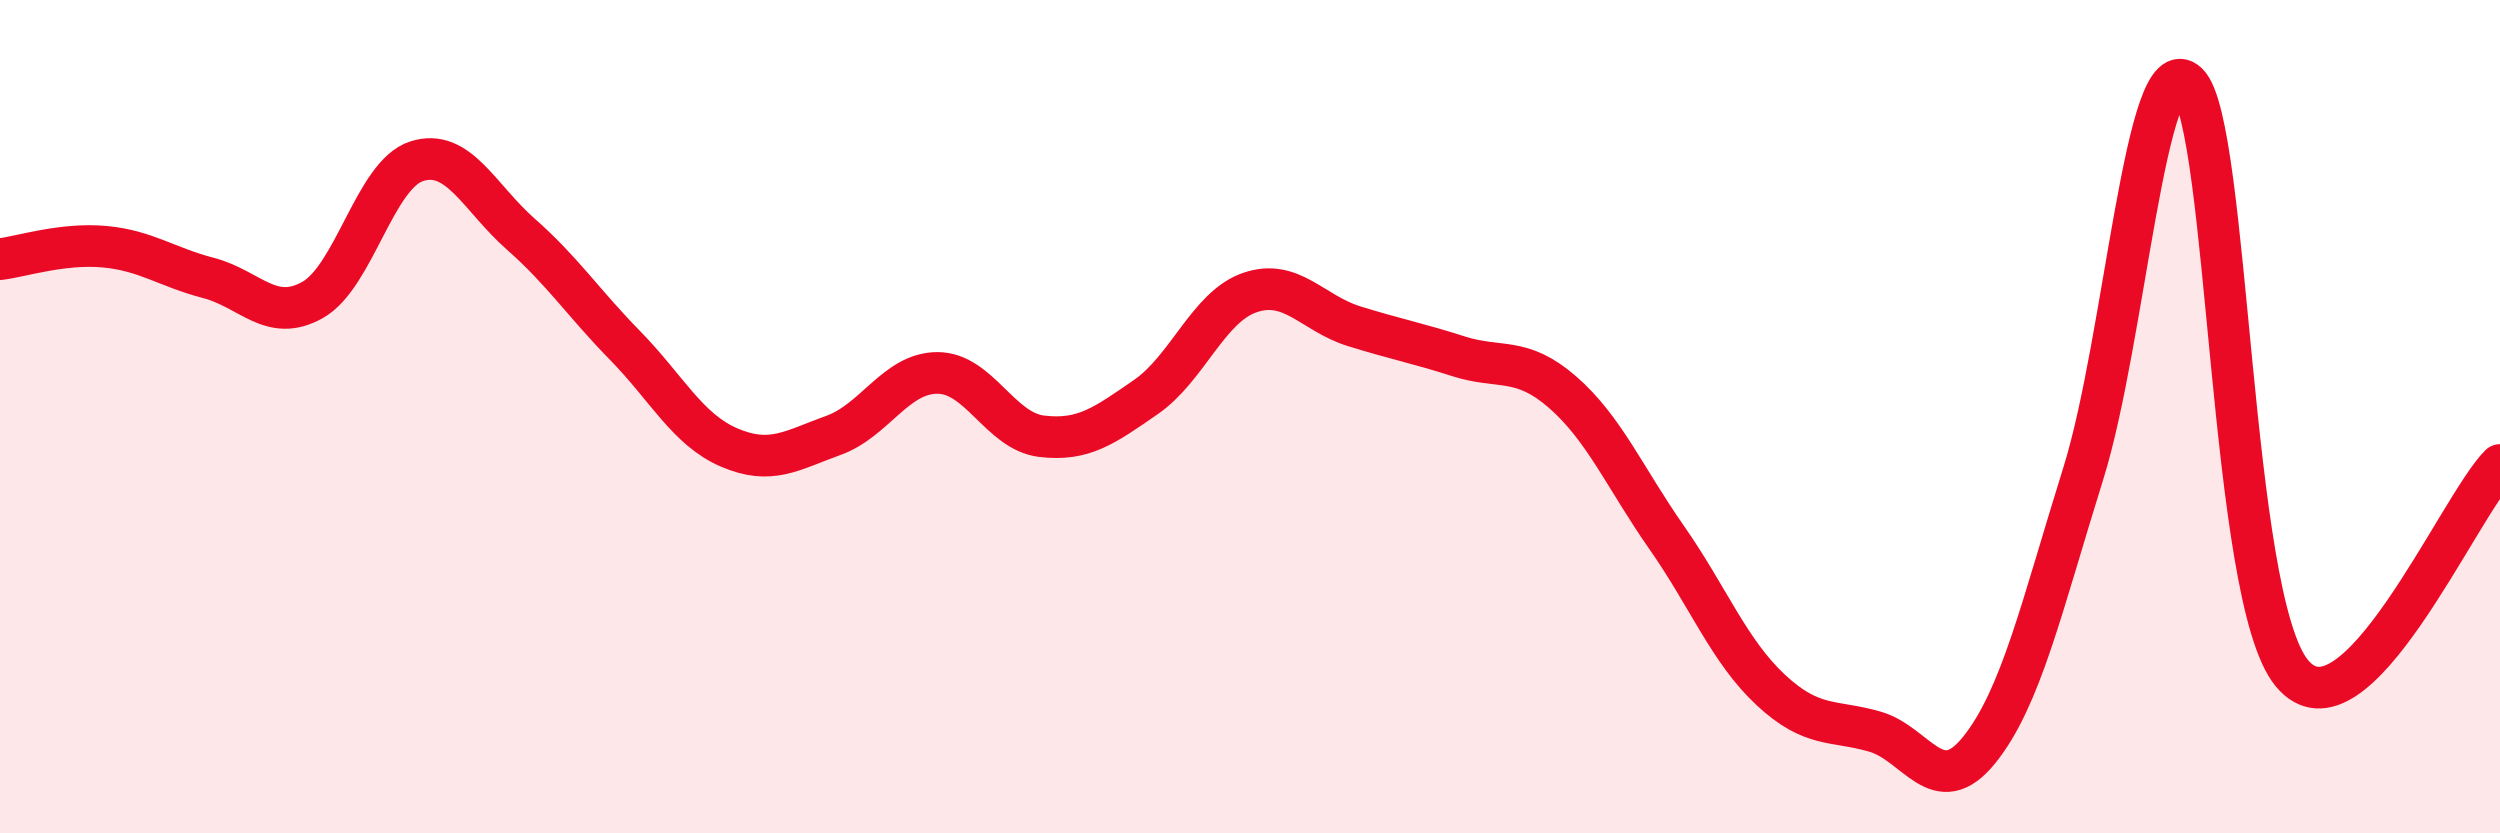
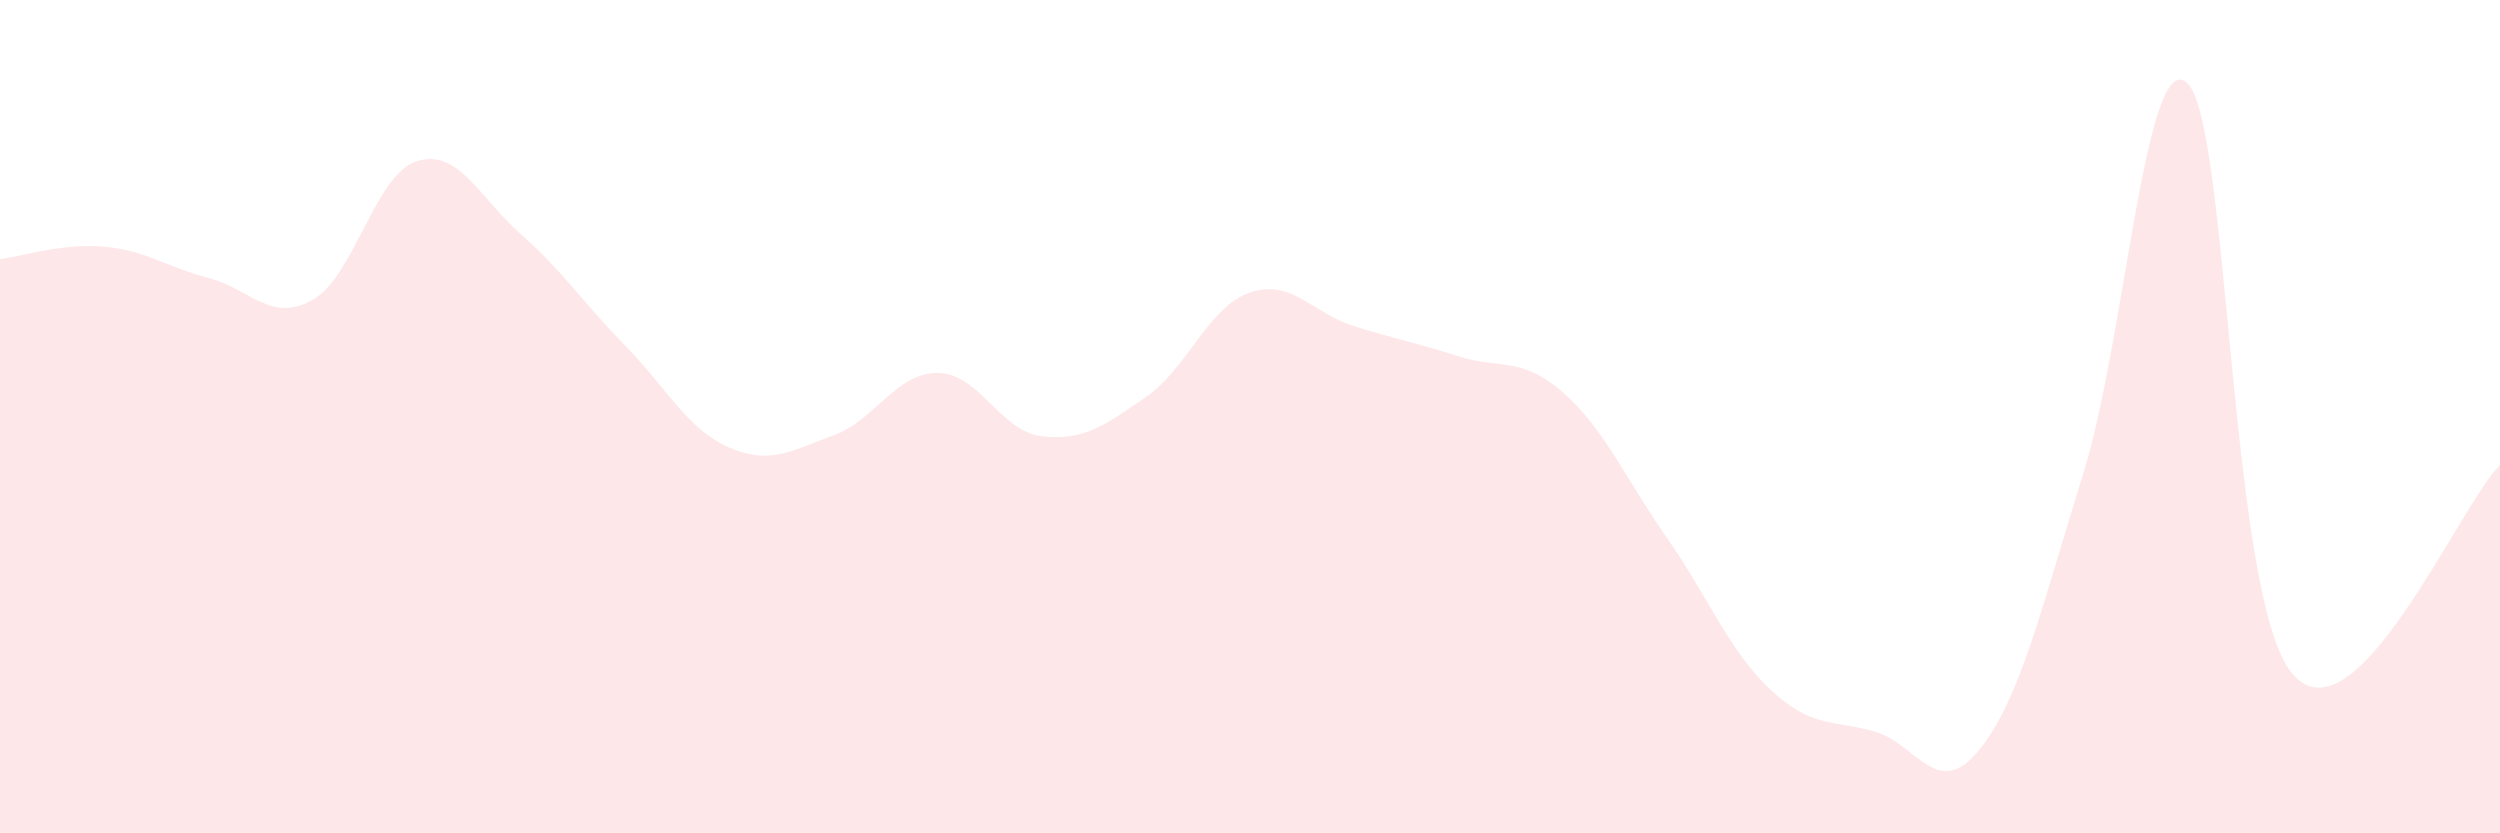
<svg xmlns="http://www.w3.org/2000/svg" width="60" height="20" viewBox="0 0 60 20">
  <path d="M 0,6.22 C 0.5,6.16 1.5,5.83 2.5,5.92 C 3.5,6.01 4,6.41 5,6.67 C 6,6.93 6.5,7.76 7.5,7.2 C 8.5,6.64 9,4.19 10,3.87 C 11,3.55 11.5,4.74 12.5,5.62 C 13.5,6.5 14,7.27 15,8.29 C 16,9.31 16.5,10.31 17.5,10.74 C 18.5,11.17 19,10.81 20,10.45 C 21,10.09 21.5,8.95 22.5,8.95 C 23.5,8.95 24,10.35 25,10.47 C 26,10.59 26.5,10.22 27.5,9.53 C 28.5,8.84 29,7.36 30,7.02 C 31,6.68 31.5,7.52 32.5,7.83 C 33.5,8.14 34,8.23 35,8.55 C 36,8.87 36.5,8.54 37.5,9.41 C 38.5,10.28 39,11.47 40,12.9 C 41,14.33 41.5,15.63 42.5,16.56 C 43.5,17.49 44,17.27 45,17.56 C 46,17.85 46.5,19.24 47.5,18 C 48.5,16.76 49,14.56 50,11.36 C 51,8.16 51.5,1.04 52.5,2 C 53.5,2.96 53.5,14.32 55,16.15 C 56.5,17.98 59,12.16 60,11.16L60 20L0 20Z" fill="#EB0A25" opacity="0.1" stroke-linecap="round" stroke-linejoin="round" />
-   <path d="M 0,6.22 C 0.5,6.16 1.5,5.83 2.5,5.92 C 3.5,6.01 4,6.41 5,6.67 C 6,6.93 6.5,7.76 7.5,7.2 C 8.5,6.64 9,4.19 10,3.87 C 11,3.55 11.5,4.74 12.5,5.62 C 13.5,6.5 14,7.27 15,8.29 C 16,9.31 16.5,10.31 17.5,10.74 C 18.5,11.17 19,10.81 20,10.45 C 21,10.09 21.5,8.95 22.5,8.95 C 23.5,8.95 24,10.35 25,10.47 C 26,10.59 26.5,10.22 27.5,9.53 C 28.5,8.84 29,7.36 30,7.02 C 31,6.68 31.5,7.52 32.5,7.83 C 33.5,8.14 34,8.23 35,8.55 C 36,8.87 36.5,8.54 37.5,9.41 C 38.5,10.28 39,11.47 40,12.9 C 41,14.33 41.5,15.63 42.5,16.56 C 43.5,17.49 44,17.27 45,17.56 C 46,17.85 46.5,19.24 47.5,18 C 48.5,16.76 49,14.56 50,11.36 C 51,8.16 51.5,1.04 52.5,2 C 53.5,2.96 53.5,14.32 55,16.15 C 56.5,17.98 59,12.16 60,11.16" stroke="#EB0A25" stroke-width="1" fill="none" stroke-linecap="round" stroke-linejoin="round" />
</svg>